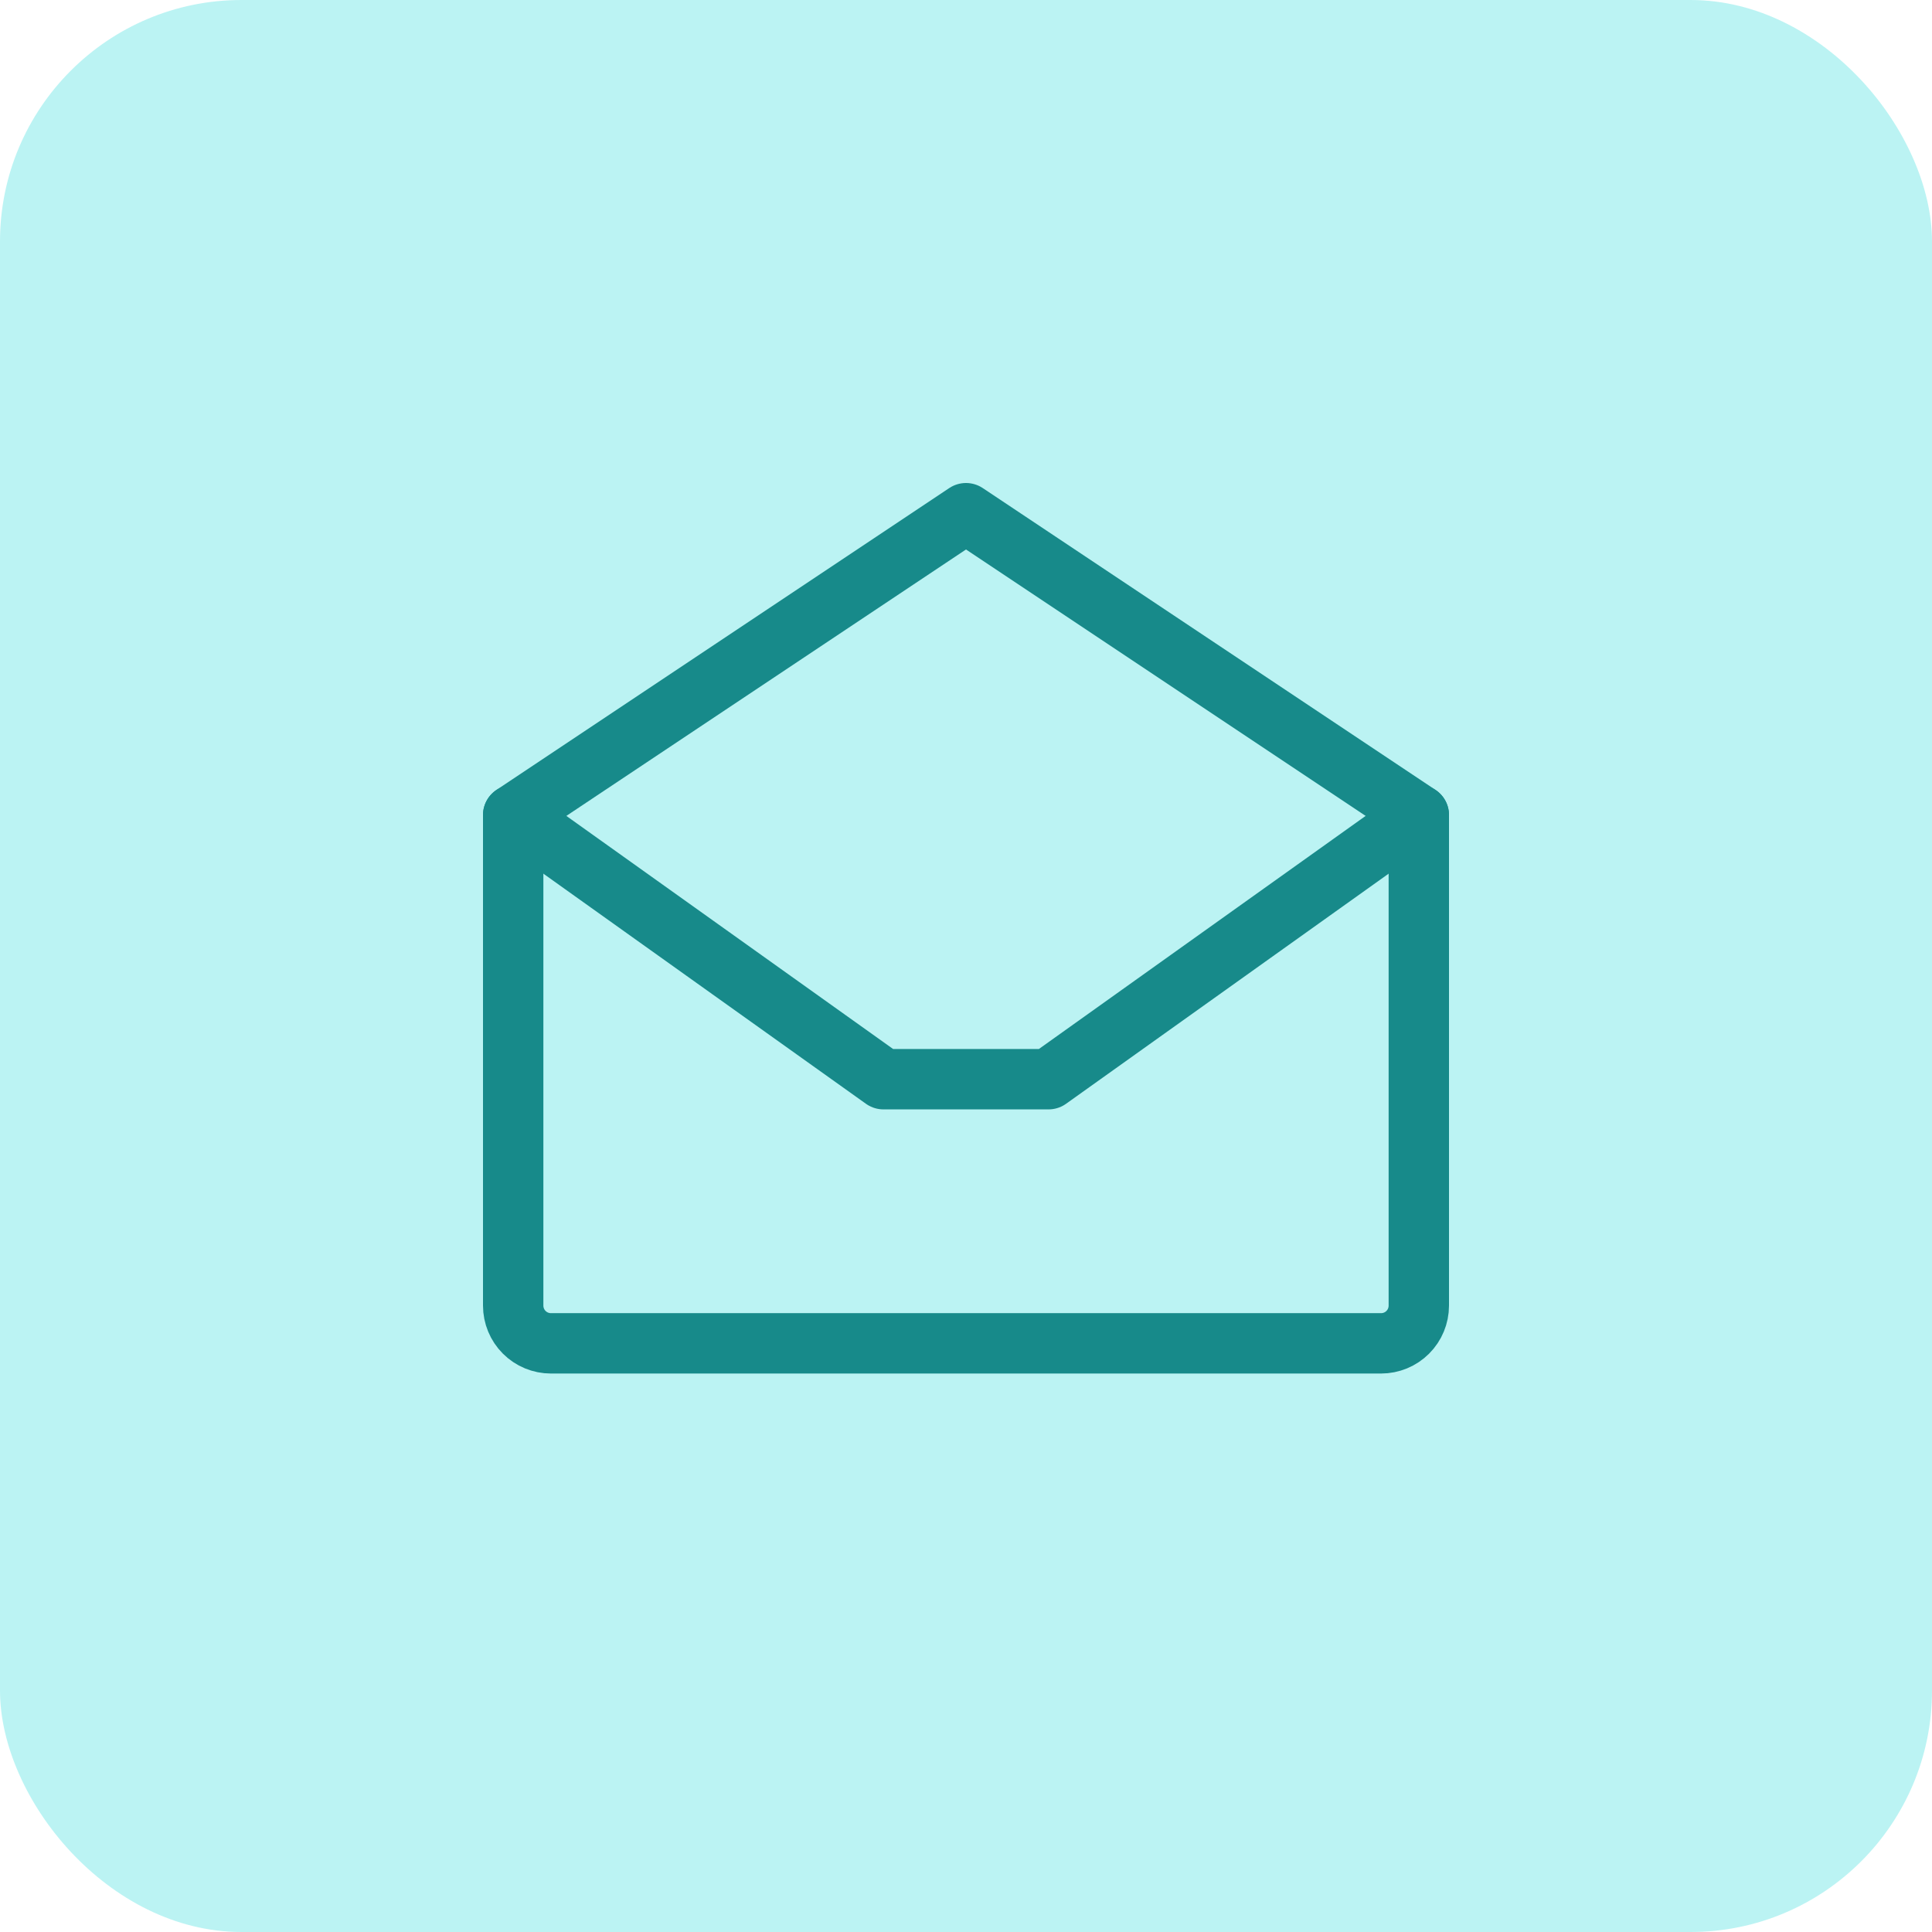
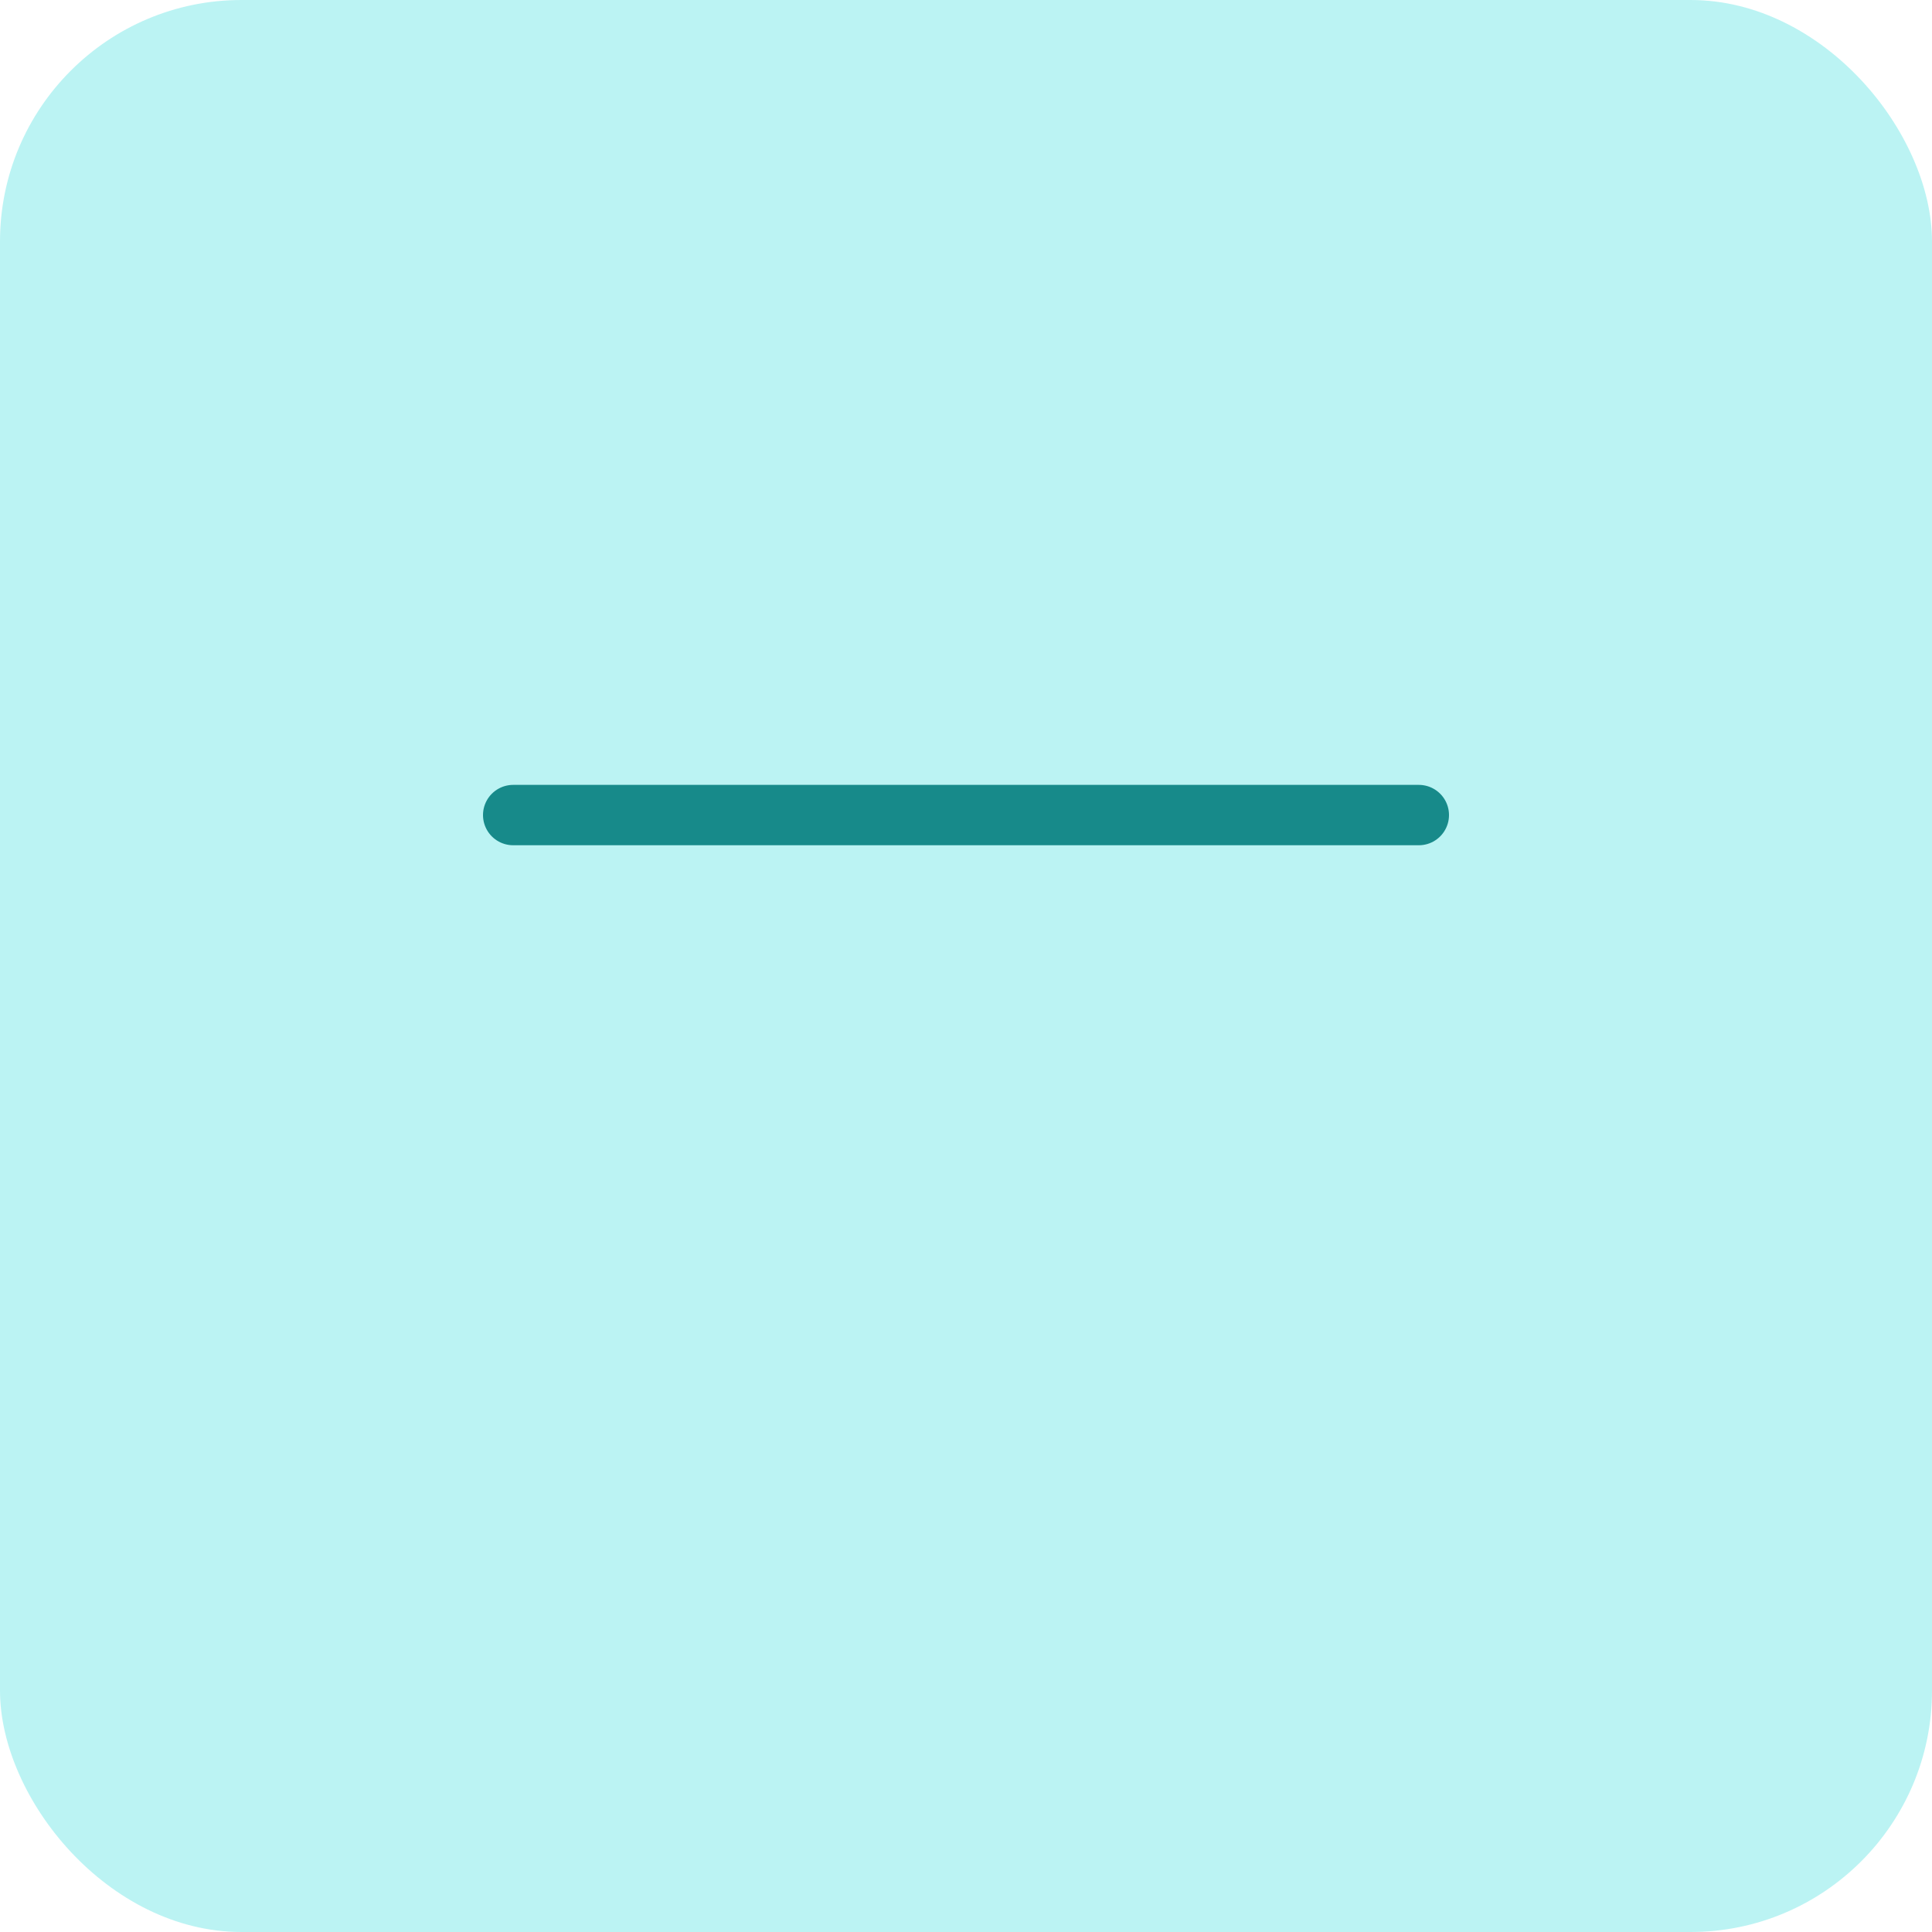
<svg xmlns="http://www.w3.org/2000/svg" width="32" height="32" viewBox="0 0 32 32" fill="none">
  <rect width="32" height="32" rx="4" fill="#BBF3F3" />
-   <path d="M8.5 13.5V21.625C8.5 21.791 8.566 21.95 8.683 22.067C8.8 22.184 8.959 22.25 9.125 22.25H22.875C23.041 22.25 23.2 22.184 23.317 22.067C23.434 21.95 23.5 21.791 23.5 21.625V13.5L16 8.5L8.5 13.5Z" stroke="#178A8A" stroke-linecap="round" stroke-linejoin="round" />
-   <path d="M23.5 13.5L17.367 17.875H14.633L8.5 13.5" stroke="#178A8A" stroke-linecap="round" stroke-linejoin="round" />
+   <path d="M23.5 13.5H14.633L8.5 13.5" stroke="#178A8A" stroke-linecap="round" stroke-linejoin="round" />
</svg>